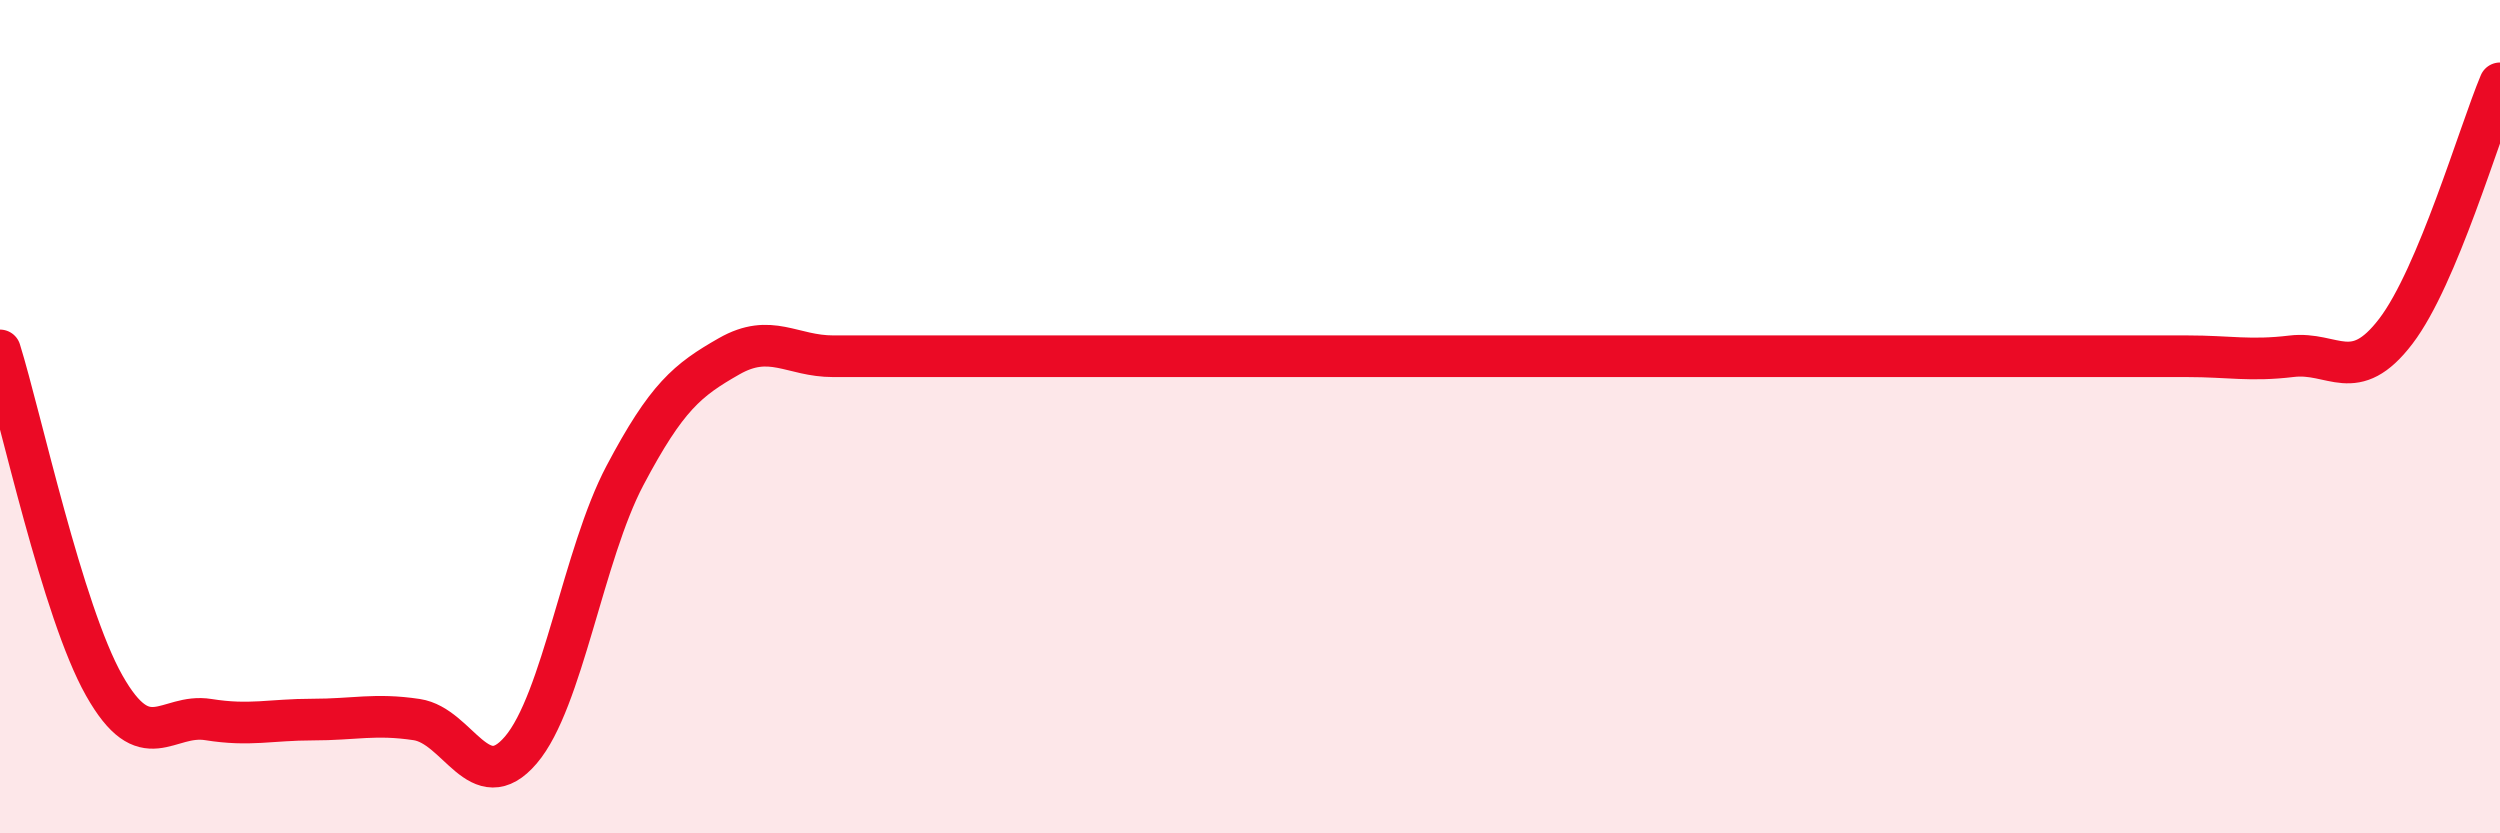
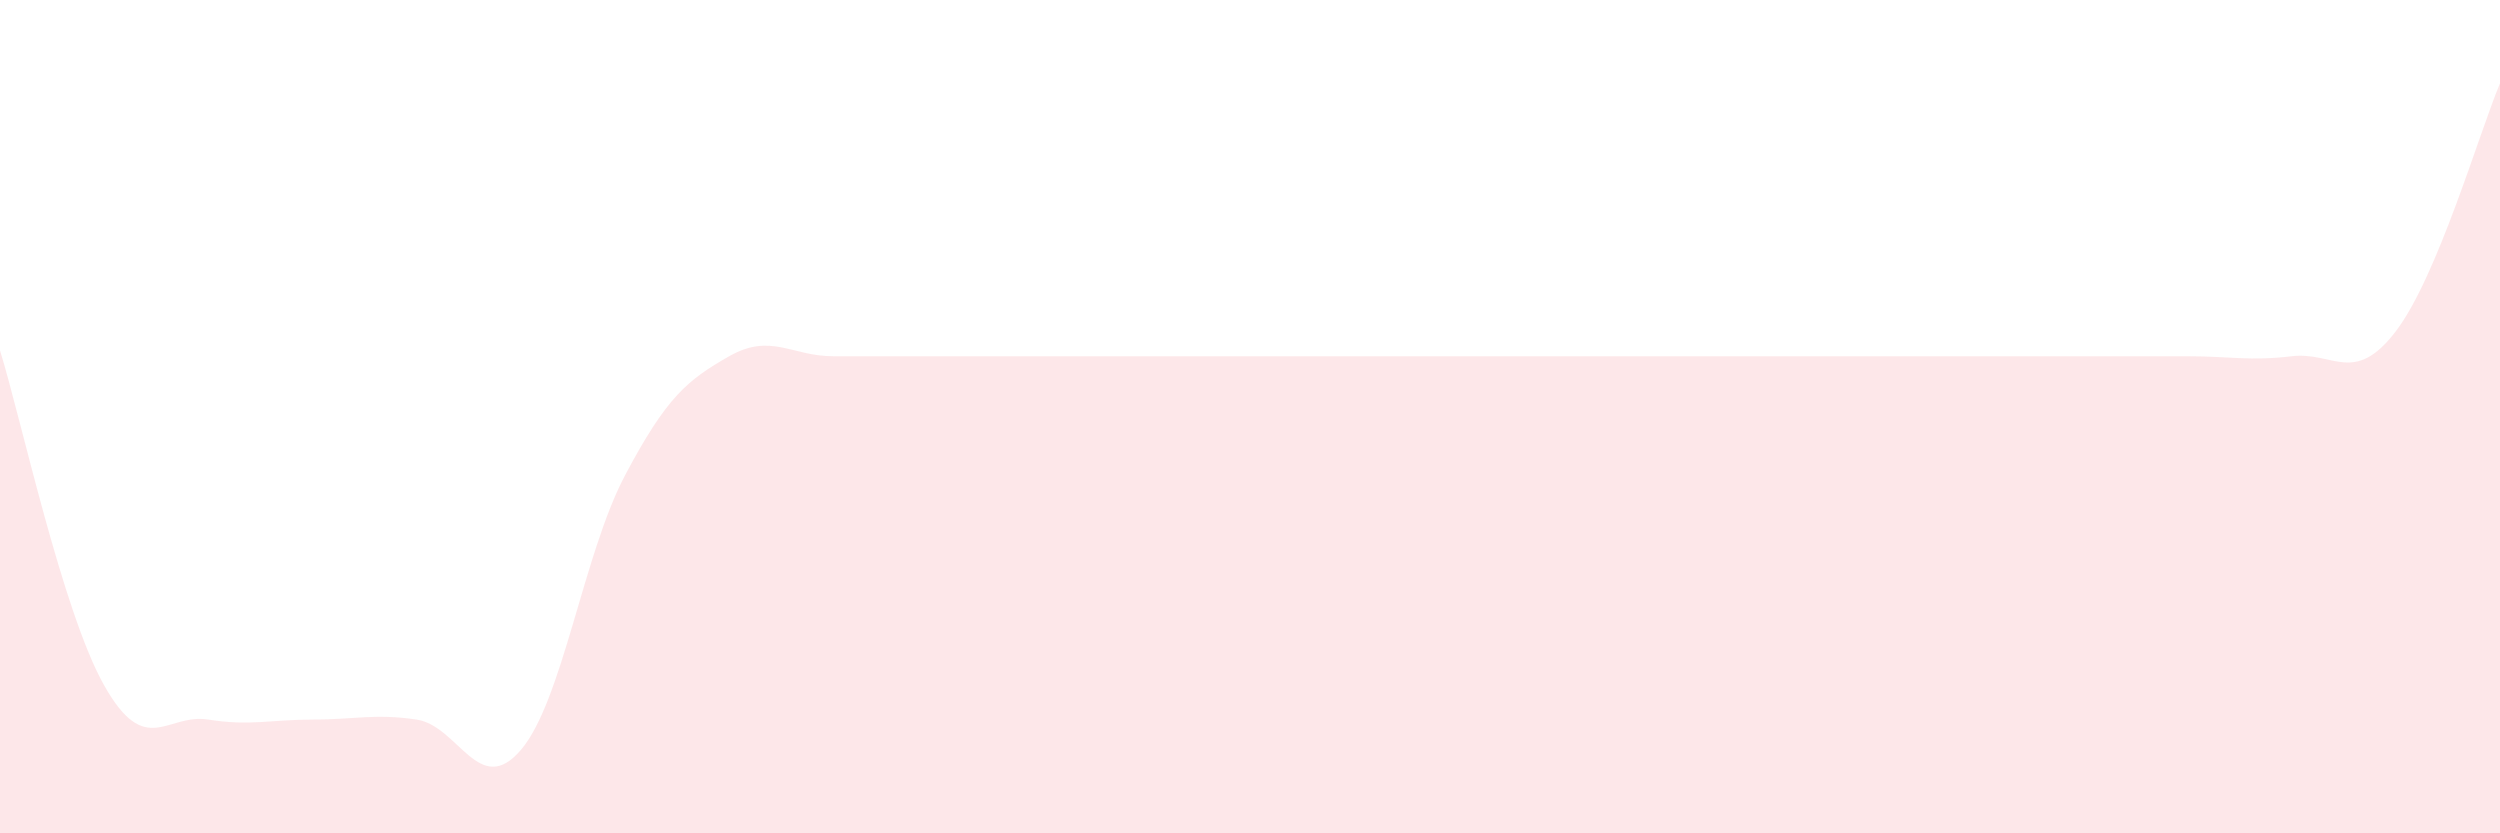
<svg xmlns="http://www.w3.org/2000/svg" width="60" height="20" viewBox="0 0 60 20">
  <path d="M 0,8.41 C 0.5,10.02 1.5,14.68 2.5,16.45 C 3.5,18.22 4,17.11 5,17.27 C 6,17.43 6.5,17.27 7.5,17.27 C 8.5,17.27 9,17.12 10,17.27 C 11,17.42 11.5,19.17 12.5,18 C 13.5,16.83 14,13.3 15,11.41 C 16,9.52 16.5,9.12 17.5,8.55 C 18.5,7.98 19,8.55 20,8.55 C 21,8.55 21.5,8.55 22.5,8.55 C 23.5,8.55 24,8.55 25,8.55 C 26,8.55 26.5,8.55 27.5,8.55 C 28.5,8.55 29,8.55 30,8.55 C 31,8.55 31.5,8.55 32.5,8.55 C 33.5,8.55 34,8.55 35,8.55 C 36,8.55 36.5,8.55 37.5,8.55 C 38.5,8.55 39,8.55 40,8.55 C 41,8.55 41.5,8.55 42.5,8.55 C 43.5,8.55 44,8.55 45,8.55 C 46,8.55 46.5,8.55 47.5,8.55 C 48.5,8.55 49,8.55 50,8.55 C 51,8.55 51.5,8.55 52.5,8.55 C 53.5,8.55 54,8.67 55,8.55 C 56,8.43 56.5,9.26 57.5,7.95 C 58.5,6.64 59.5,3.19 60,2L60 20L0 20Z" fill="#EB0A25" opacity="0.1" stroke-linecap="round" stroke-linejoin="round" />
-   <path d="M 0,8.41 C 0.5,10.02 1.5,14.68 2.5,16.45 C 3.5,18.22 4,17.11 5,17.27 C 6,17.43 6.5,17.27 7.5,17.27 C 8.5,17.27 9,17.12 10,17.27 C 11,17.42 11.5,19.17 12.5,18 C 13.5,16.83 14,13.3 15,11.41 C 16,9.52 16.5,9.12 17.5,8.55 C 18.5,7.98 19,8.55 20,8.55 C 21,8.55 21.5,8.55 22.5,8.55 C 23.5,8.55 24,8.55 25,8.55 C 26,8.55 26.5,8.55 27.5,8.55 C 28.5,8.55 29,8.55 30,8.55 C 31,8.55 31.5,8.55 32.5,8.55 C 33.5,8.55 34,8.55 35,8.55 C 36,8.55 36.5,8.55 37.5,8.55 C 38.5,8.55 39,8.55 40,8.55 C 41,8.55 41.5,8.55 42.5,8.55 C 43.5,8.55 44,8.55 45,8.55 C 46,8.55 46.5,8.55 47.5,8.55 C 48.5,8.55 49,8.55 50,8.55 C 51,8.55 51.5,8.55 52.5,8.55 C 53.5,8.55 54,8.67 55,8.55 C 56,8.43 56.5,9.26 57.5,7.95 C 58.5,6.64 59.5,3.19 60,2" stroke="#EB0A25" stroke-width="1" fill="none" stroke-linecap="round" stroke-linejoin="round" />
</svg>